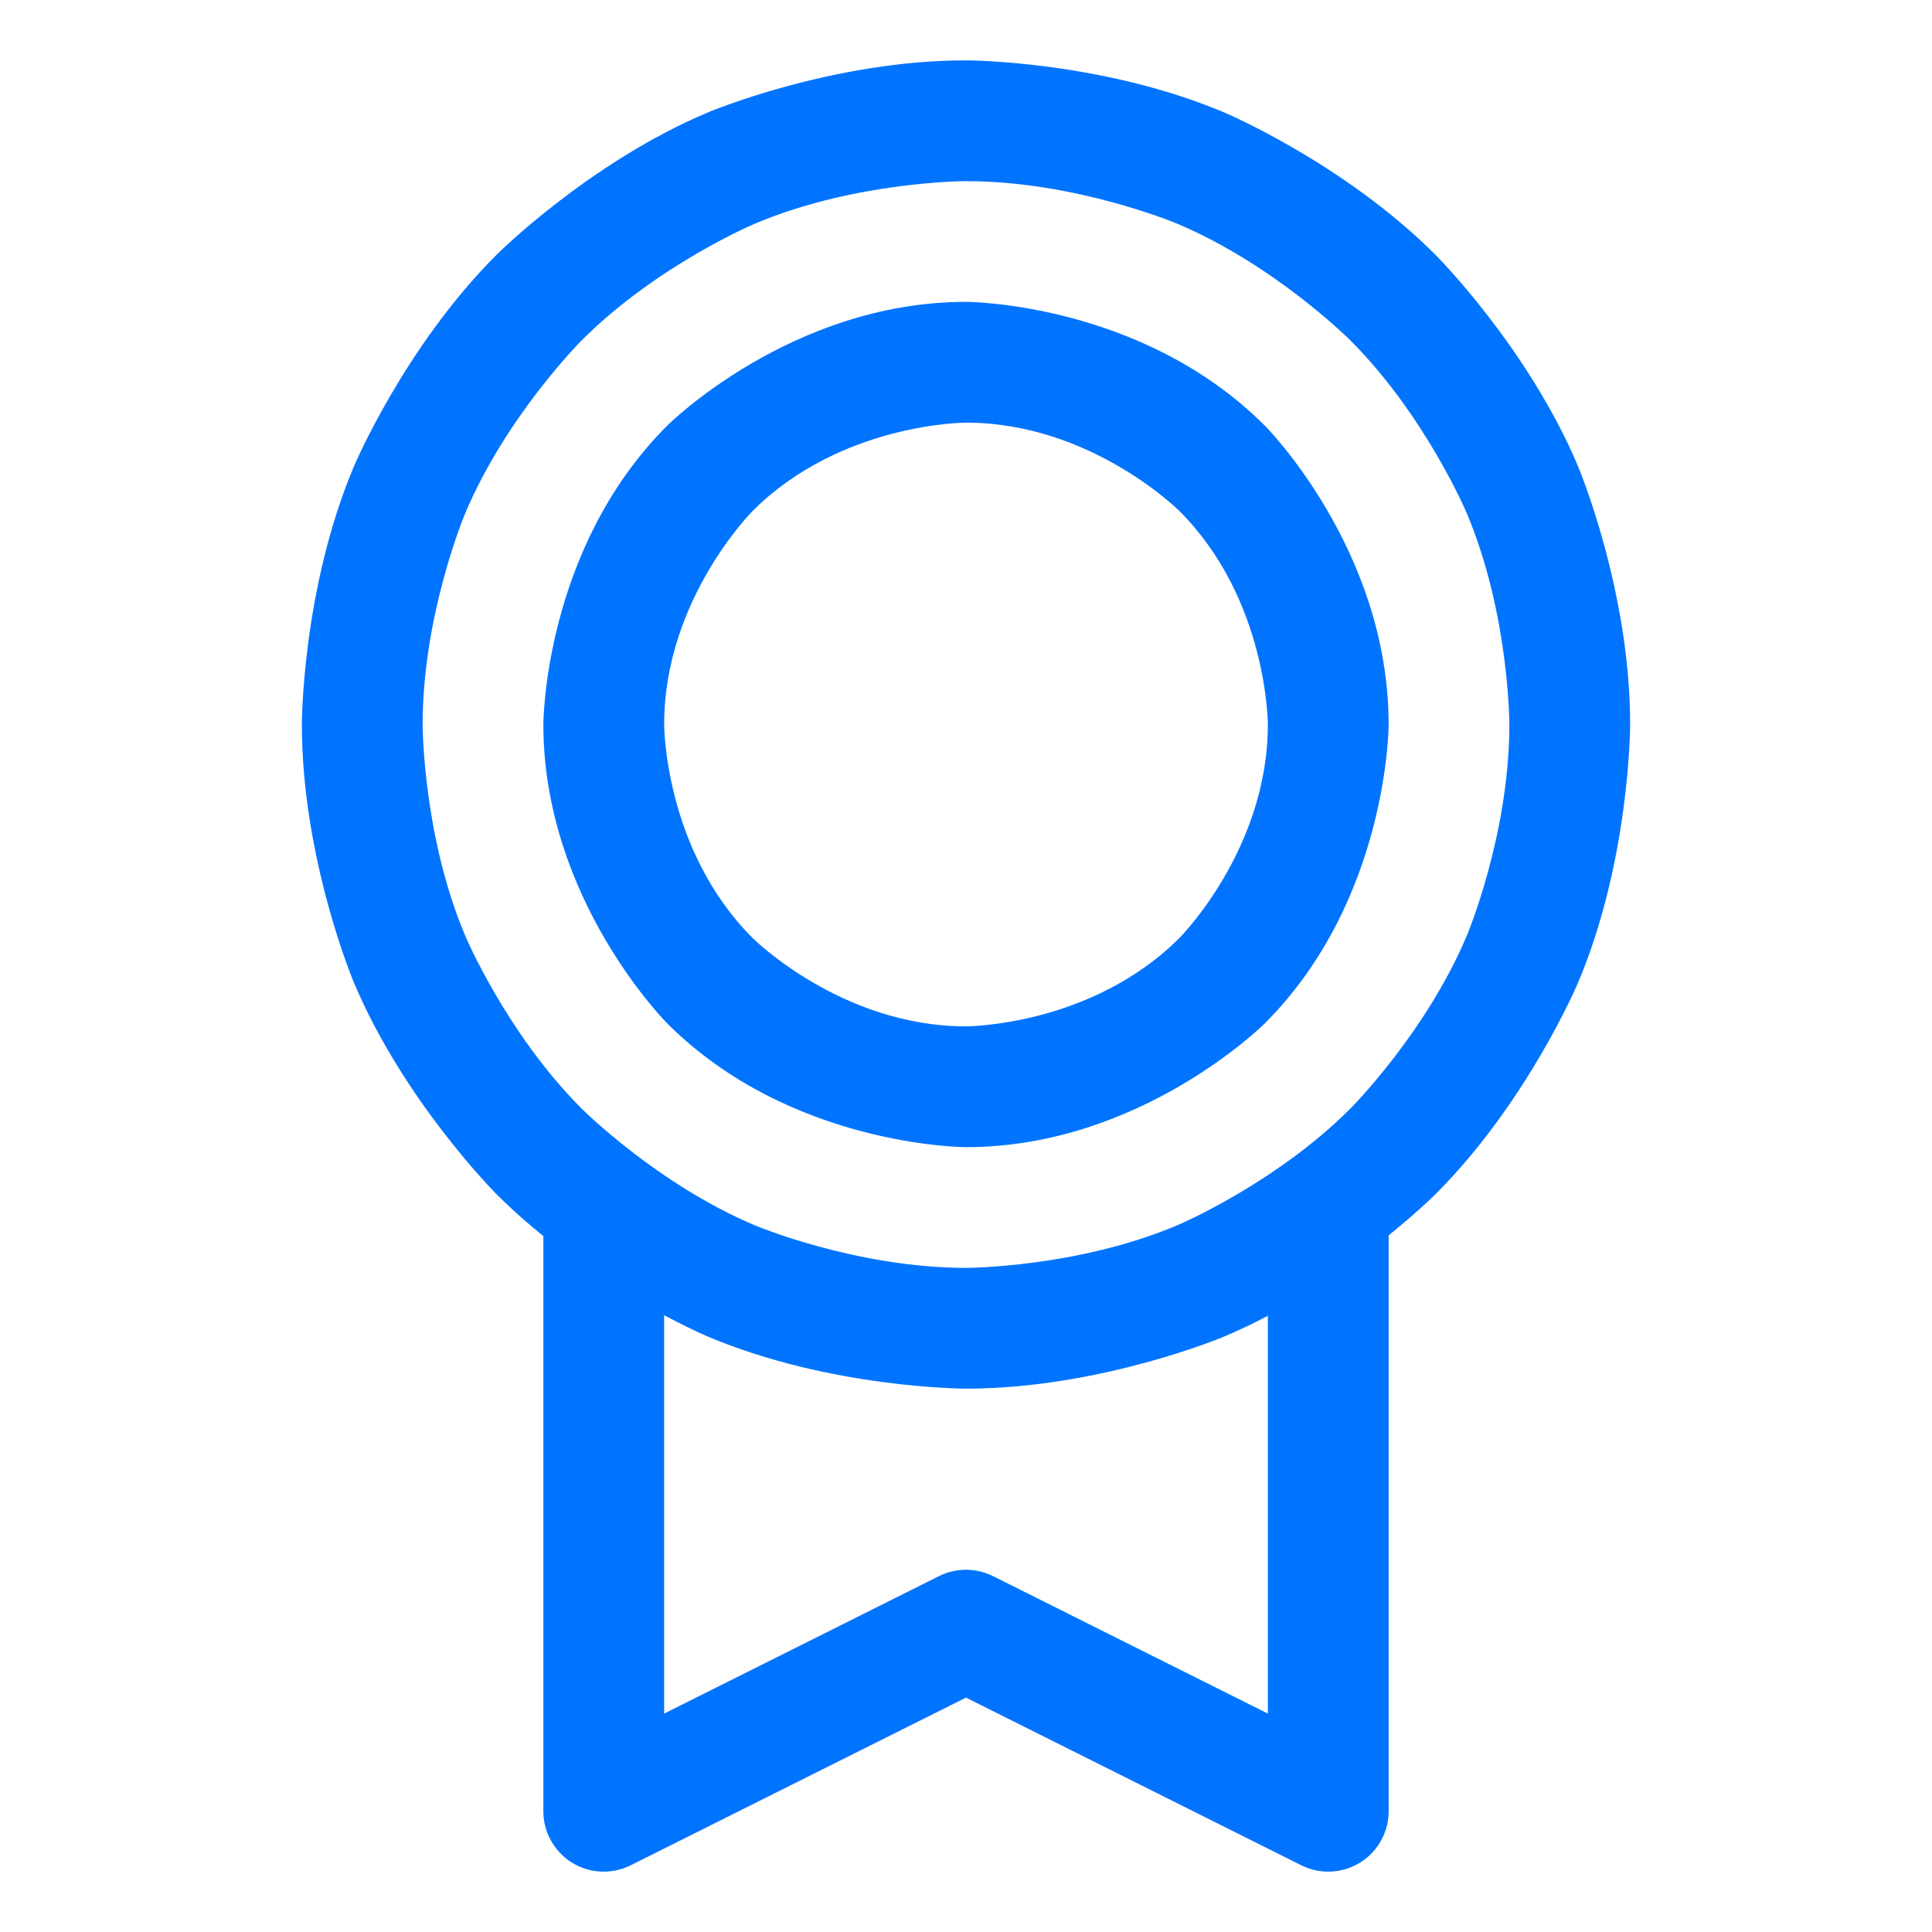
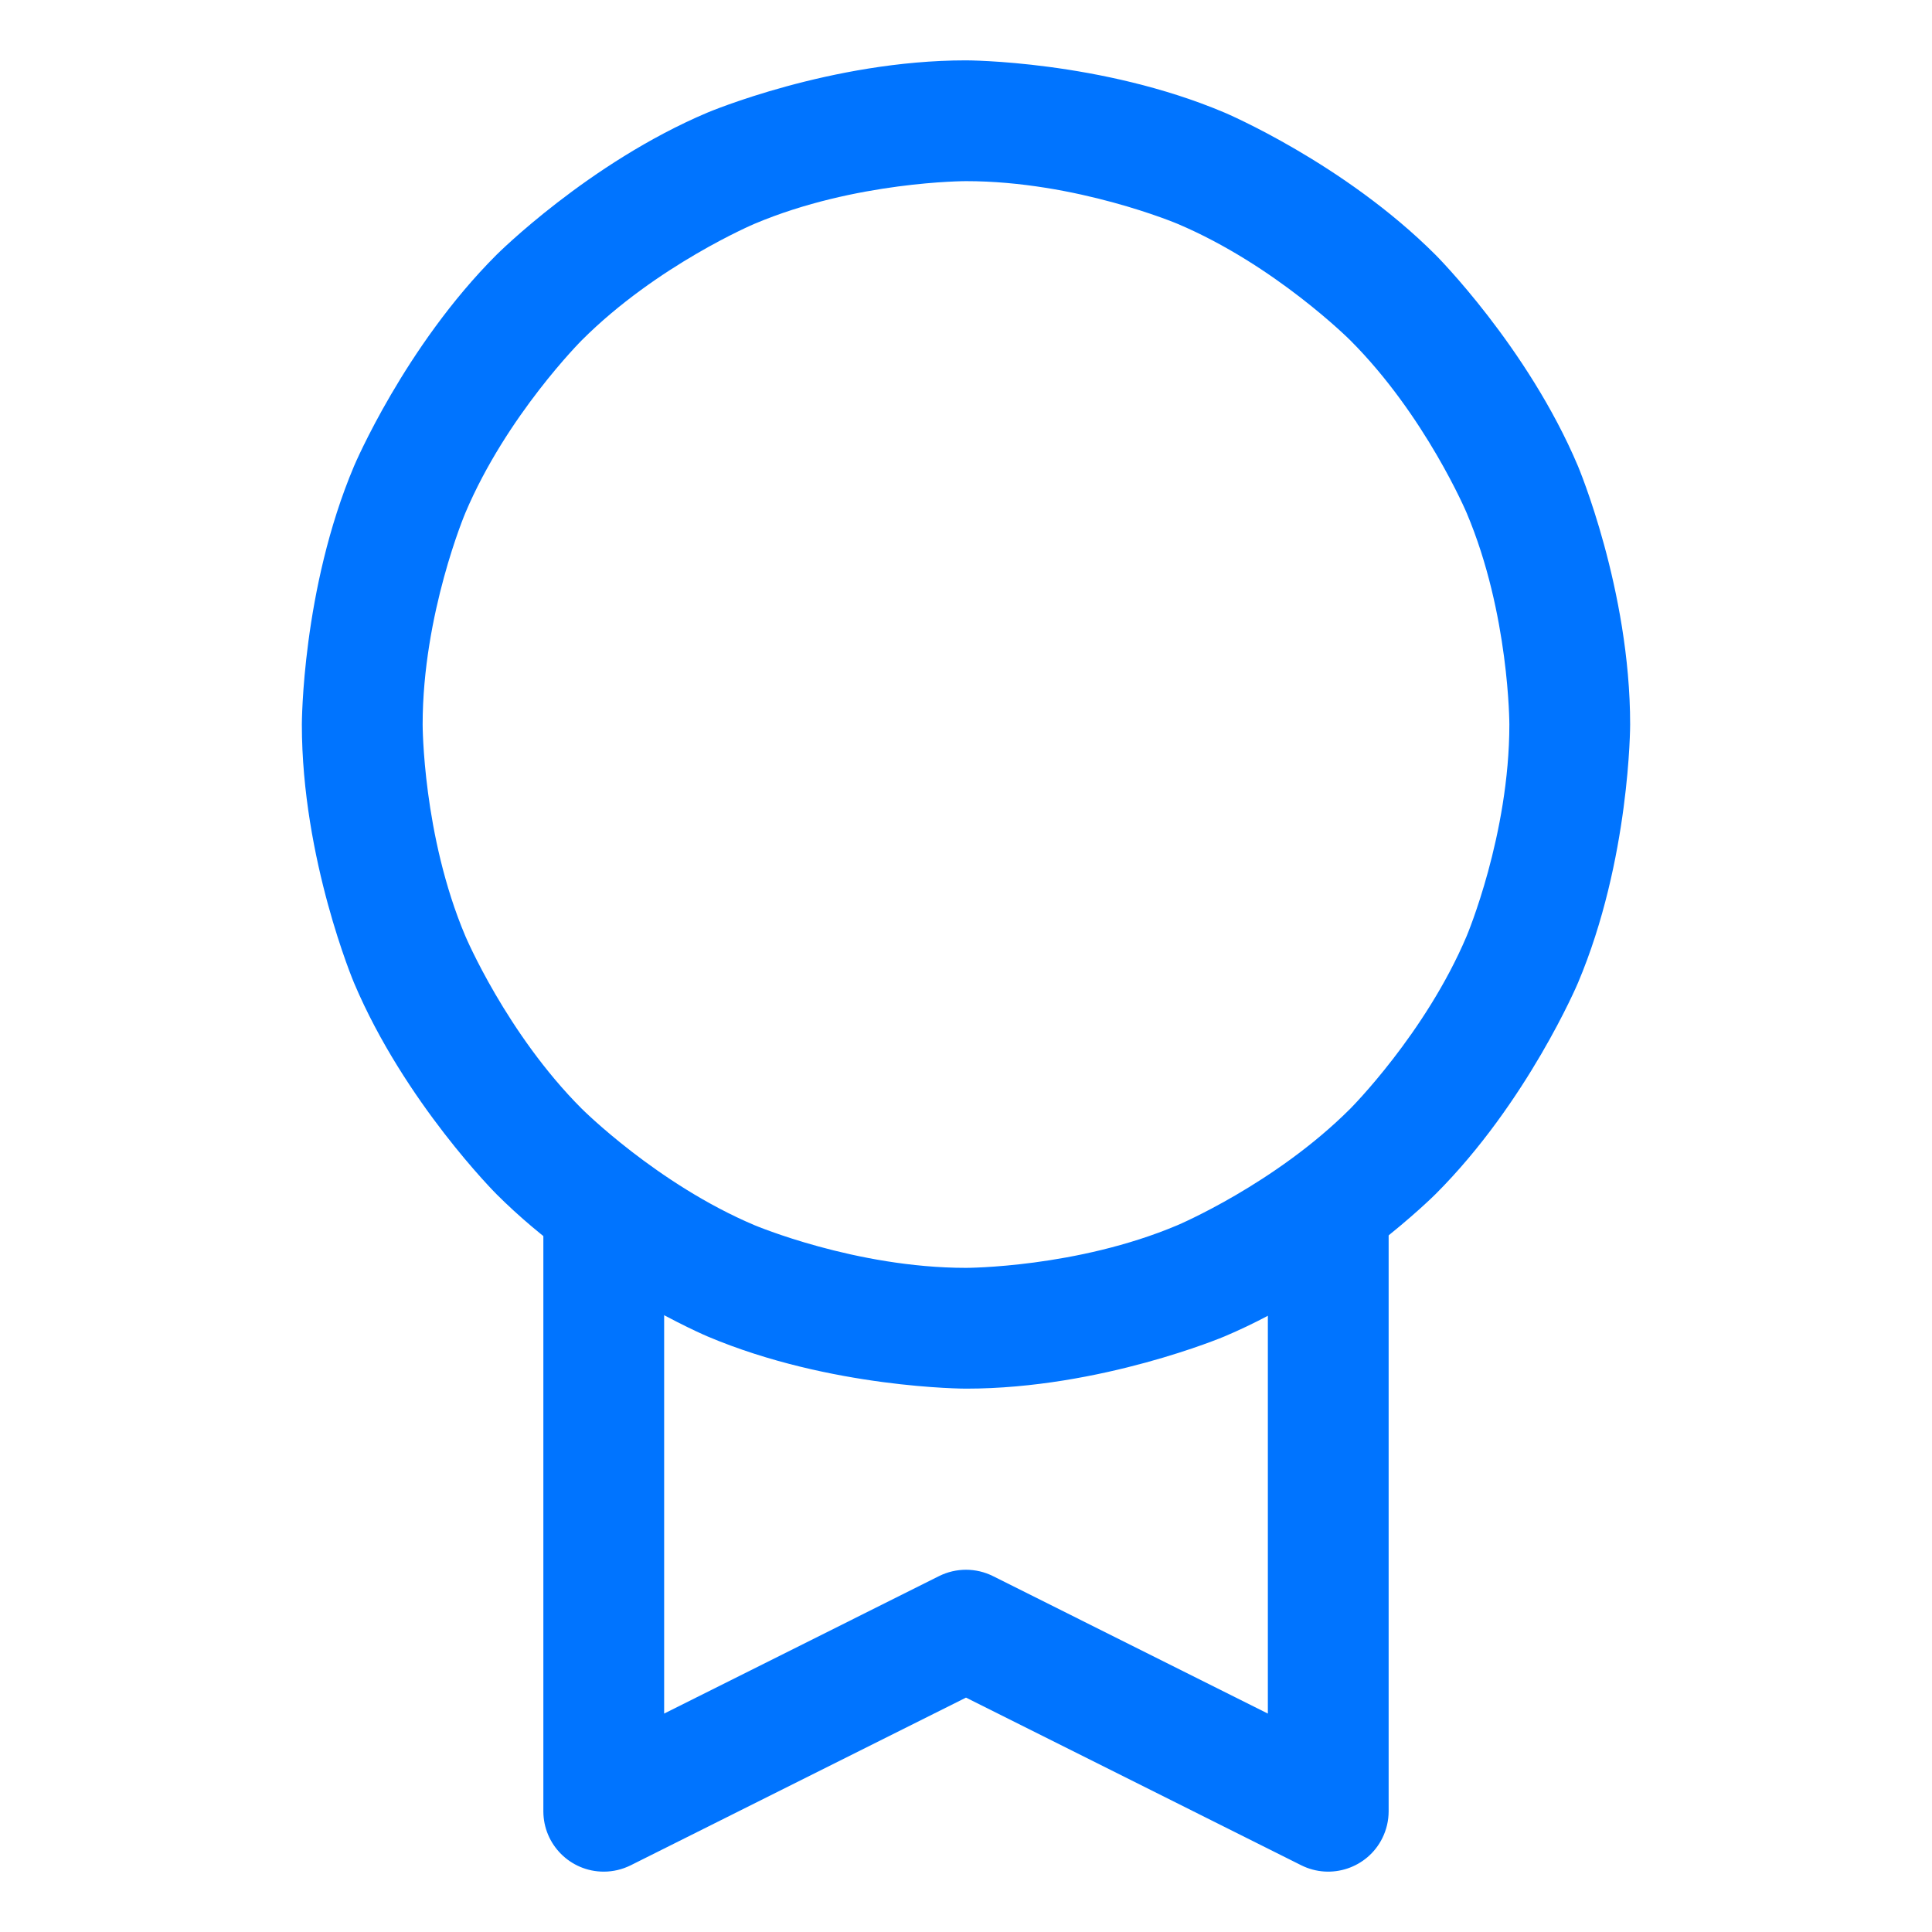
<svg xmlns="http://www.w3.org/2000/svg" viewBox="0 0 50.00 50.00" data-guides="{&quot;vertical&quot;:[],&quot;horizontal&quot;:[]}">
  <path fill="#0074ff" stroke="none" fill-opacity="1" stroke-width="1" stroke-opacity="1" clip-rule="evenodd" color="rgb(51, 51, 51)" fill-rule="evenodd" id="tSvg60de33eca1" title="Path 1" d="M25 1.562C25 1.562 28.496 1.562 31.691 2.914C31.691 2.914 34.775 4.218 37.153 6.597C37.153 6.597 39.532 8.975 40.836 12.059C40.836 12.059 42.188 15.254 42.188 18.75C42.188 18.75 42.188 22.246 40.836 25.441C40.836 25.441 39.532 28.525 37.153 30.903C37.153 30.903 34.775 33.282 31.691 34.586C31.691 34.586 28.496 35.938 25 35.938C25 35.938 21.504 35.938 18.309 34.586C18.309 34.586 15.225 33.282 12.847 30.903C12.847 30.903 10.469 28.525 9.164 25.441C9.164 25.441 7.812 22.246 7.812 18.75C7.812 18.75 7.812 15.254 9.164 12.059C9.164 12.059 10.469 8.975 12.847 6.597C12.847 6.597 15.225 4.218 18.309 2.914C18.309 2.914 21.504 1.562 25 1.562ZM25 4.688C25 4.688 22.138 4.688 19.527 5.792C19.527 5.792 17.003 6.859 15.056 8.806C15.056 8.806 13.109 10.753 12.042 13.277C12.042 13.277 10.938 15.888 10.938 18.75C10.938 18.75 10.938 21.612 12.042 24.223C12.042 24.223 13.109 26.747 15.056 28.694C15.056 28.694 17.003 30.641 19.527 31.708C19.527 31.708 22.138 32.812 25 32.812C25 32.812 27.862 32.812 30.473 31.708C30.473 31.708 32.997 30.641 34.944 28.694C34.944 28.694 36.891 26.747 37.958 24.223C37.958 24.223 39.062 21.612 39.062 18.75C39.062 18.75 39.062 15.888 37.958 13.277C37.958 13.277 36.891 10.753 34.944 8.806C34.944 8.806 32.997 6.859 30.473 5.792C30.473 5.792 27.862 4.688 25 4.688Z" />
-   <path fill="#0074ff" stroke="none" fill-opacity="1" stroke-width="1" stroke-opacity="1" clip-rule="evenodd" color="rgb(51, 51, 51)" fill-rule="evenodd" id="tSvg89051bf0cf" title="Path 2" d="M25 7.812C25 7.812 29.53 7.812 32.734 11.016C32.734 11.016 35.938 14.22 35.938 18.75C35.938 18.75 35.938 23.28 32.734 26.484C32.734 26.484 29.53 29.688 25 29.688C25 29.688 20.47 29.688 17.266 26.484C17.266 26.484 14.062 23.28 14.062 18.75C14.062 18.75 14.062 14.22 17.266 11.016C17.266 11.016 20.47 7.812 25 7.812ZM25 10.938C25 10.938 21.764 10.938 19.476 13.226C19.476 13.226 17.188 15.514 17.188 18.75C17.188 18.75 17.188 21.986 19.476 24.274C19.476 24.274 21.764 26.562 25 26.562C25 26.562 28.236 26.562 30.524 24.274C30.524 24.274 32.812 21.986 32.812 18.75C32.812 18.75 32.812 15.514 30.524 13.226C30.524 13.226 28.236 10.938 25 10.938Z" />
  <path fill="#0074ff" stroke="none" fill-opacity="1" stroke-width="1" stroke-opacity="1" color="rgb(51, 51, 51)" id="tSvg11fe9090719" title="Path 3" d="M17.188 44.347C17.188 39.981 17.188 35.616 17.188 31.25C17.188 30.387 16.488 29.688 15.625 29.688C14.762 29.688 14.062 30.387 14.062 31.25C14.062 36.458 14.062 41.667 14.062 46.875C14.062 47.738 14.762 48.438 15.625 48.438C15.868 48.438 16.107 48.381 16.324 48.273C19.216 46.827 22.108 45.38 25 43.934C27.892 45.38 30.784 46.827 33.676 48.273C34.448 48.658 35.387 48.346 35.773 47.574C35.881 47.357 35.938 47.118 35.938 46.875C35.938 41.667 35.938 36.458 35.938 31.25C35.938 30.387 35.238 29.688 34.375 29.688C33.512 29.688 32.812 30.387 32.812 31.25C32.812 35.616 32.812 39.981 32.812 44.347C30.441 43.161 28.07 41.976 25.699 40.79C25.259 40.57 24.741 40.57 24.301 40.79C21.93 41.976 19.559 43.161 17.188 44.347Z" />
  <defs />
</svg>